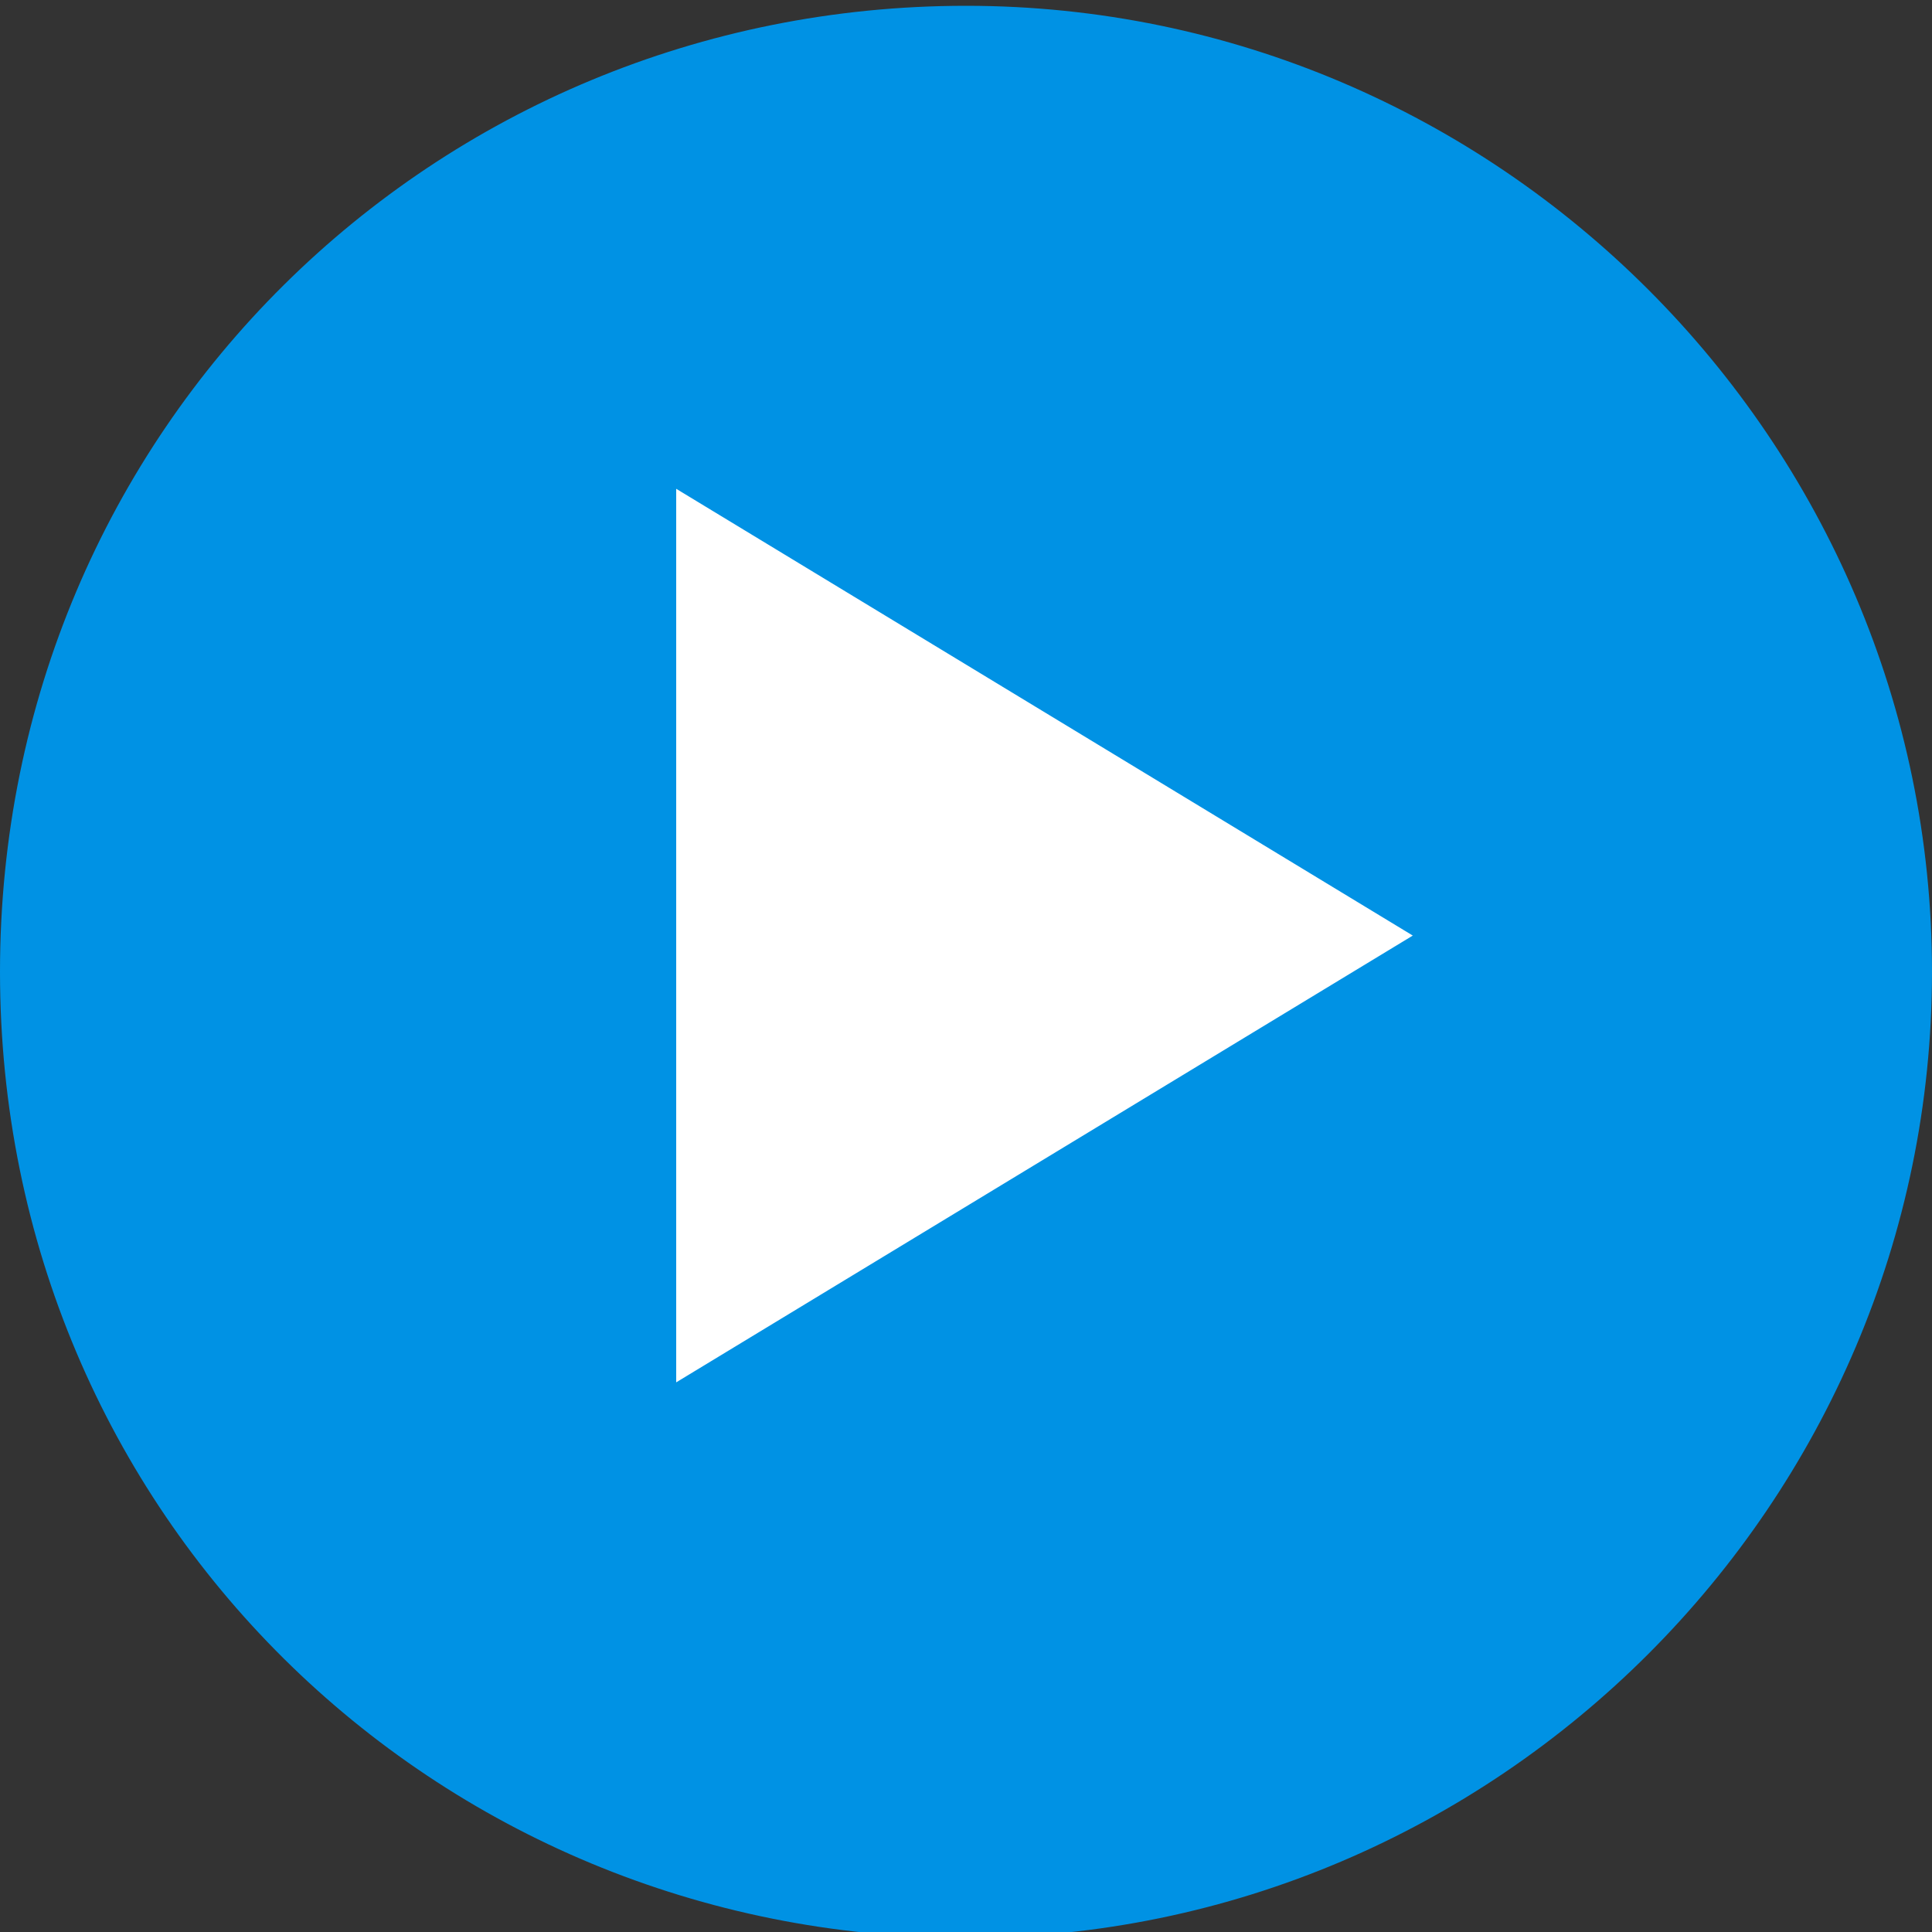
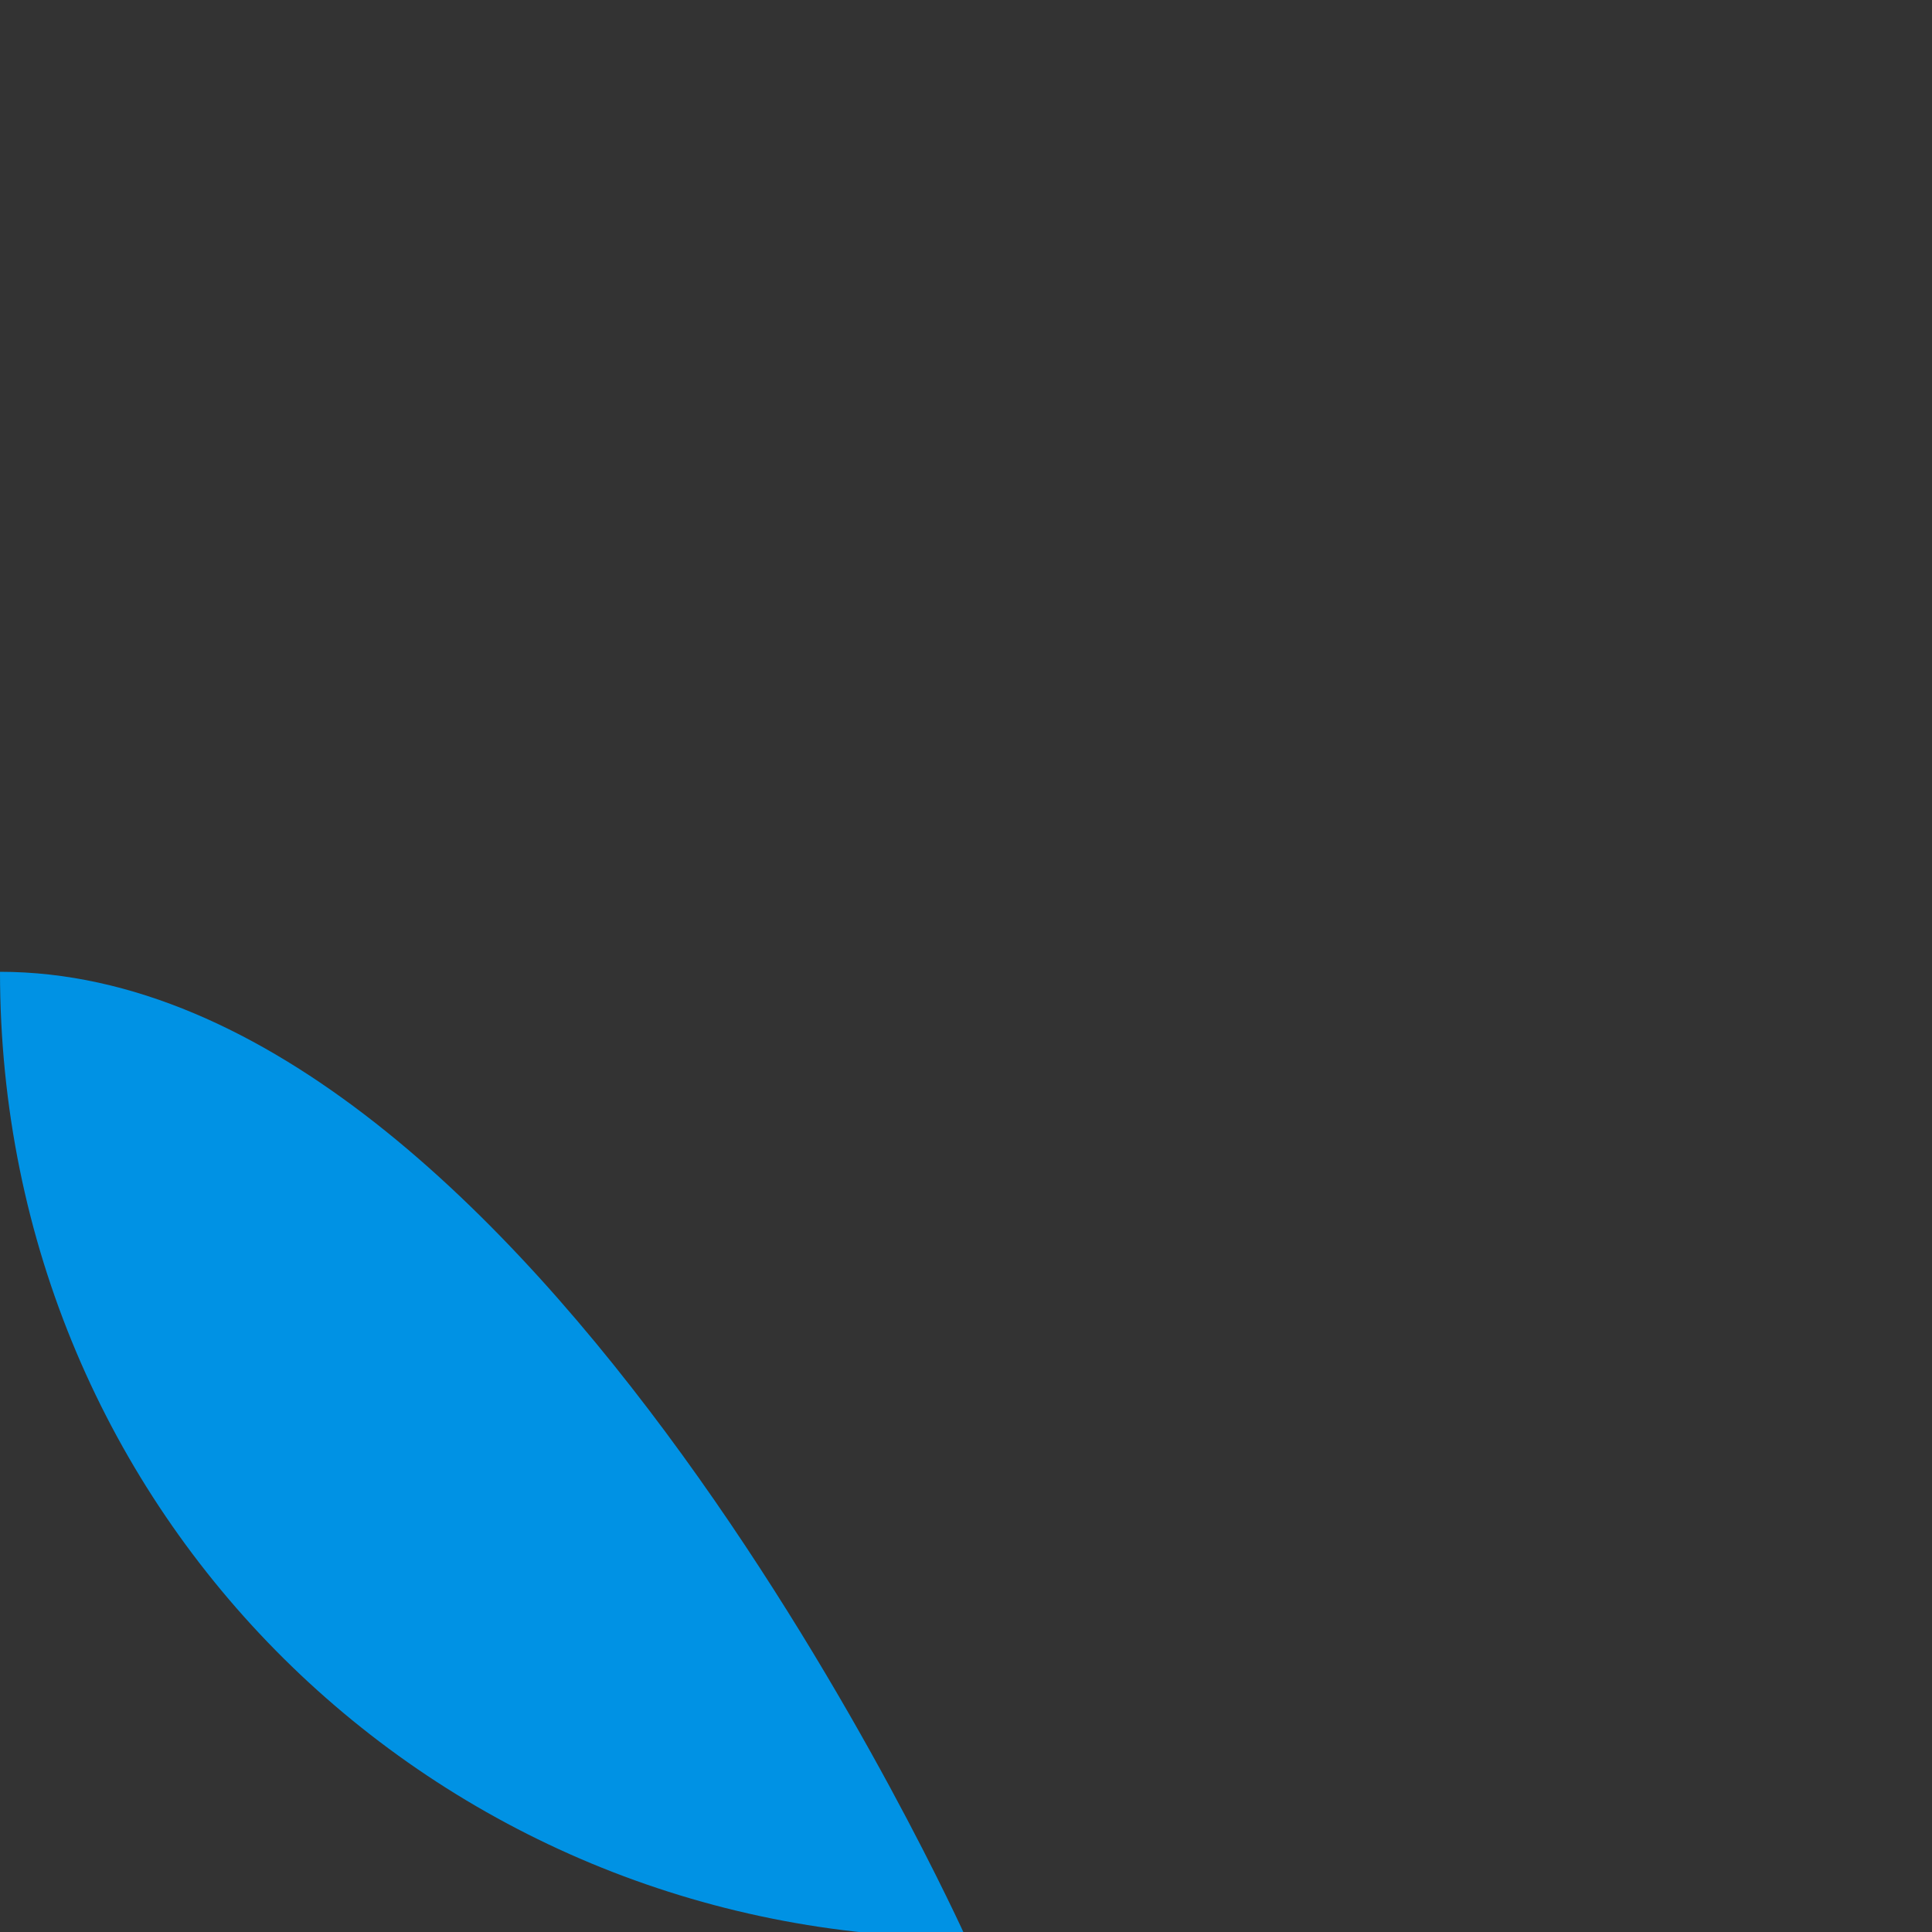
<svg xmlns="http://www.w3.org/2000/svg" version="1.1" id="Livello_1" x="0px" y="0px" viewBox="0 0 16 16" style="enable-background:new 0 0 16 16;" xml:space="preserve">
  <rect x="0" y="0" width="16" height="16" fill="#333333" stroke="none" />
  <style type="text/css">
	.st0{fill-rule:evenodd;clip-rule:evenodd;fill:#0092E4;}
	.st1{fill-rule:evenodd;clip-rule:evenodd;fill:#FFFFFF;}
</style>
  <g id="Page-1">
    <g id="Box-Multimedia" transform="translate(-358, -397)">
      <g id="Padding-Group-3" transform="translate(75, 197)">
        <g id="Group-37" transform="translate(20, 20)">
          <g id="Group-32" transform="translate(0, 47.451)">
            <g id="Group-36" transform="translate(263, 133.097)">
-               <path id="Shape" class="st0" d="M8,15.5c4.4,0,8-3.6,8-8s-3.6-8-8-8S0,3,0,7.5S3.6,15.5,8,15.5" />
-               <polygon id="Shape_1_" class="st1" points="5.6,10.9 11.7,7.2 5.6,3.5       " />
+               <path id="Shape" class="st0" d="M8,15.5s-3.6-8-8-8S0,3,0,7.5S3.6,15.5,8,15.5" />
            </g>
          </g>
        </g>
      </g>
    </g>
  </g>
</svg>